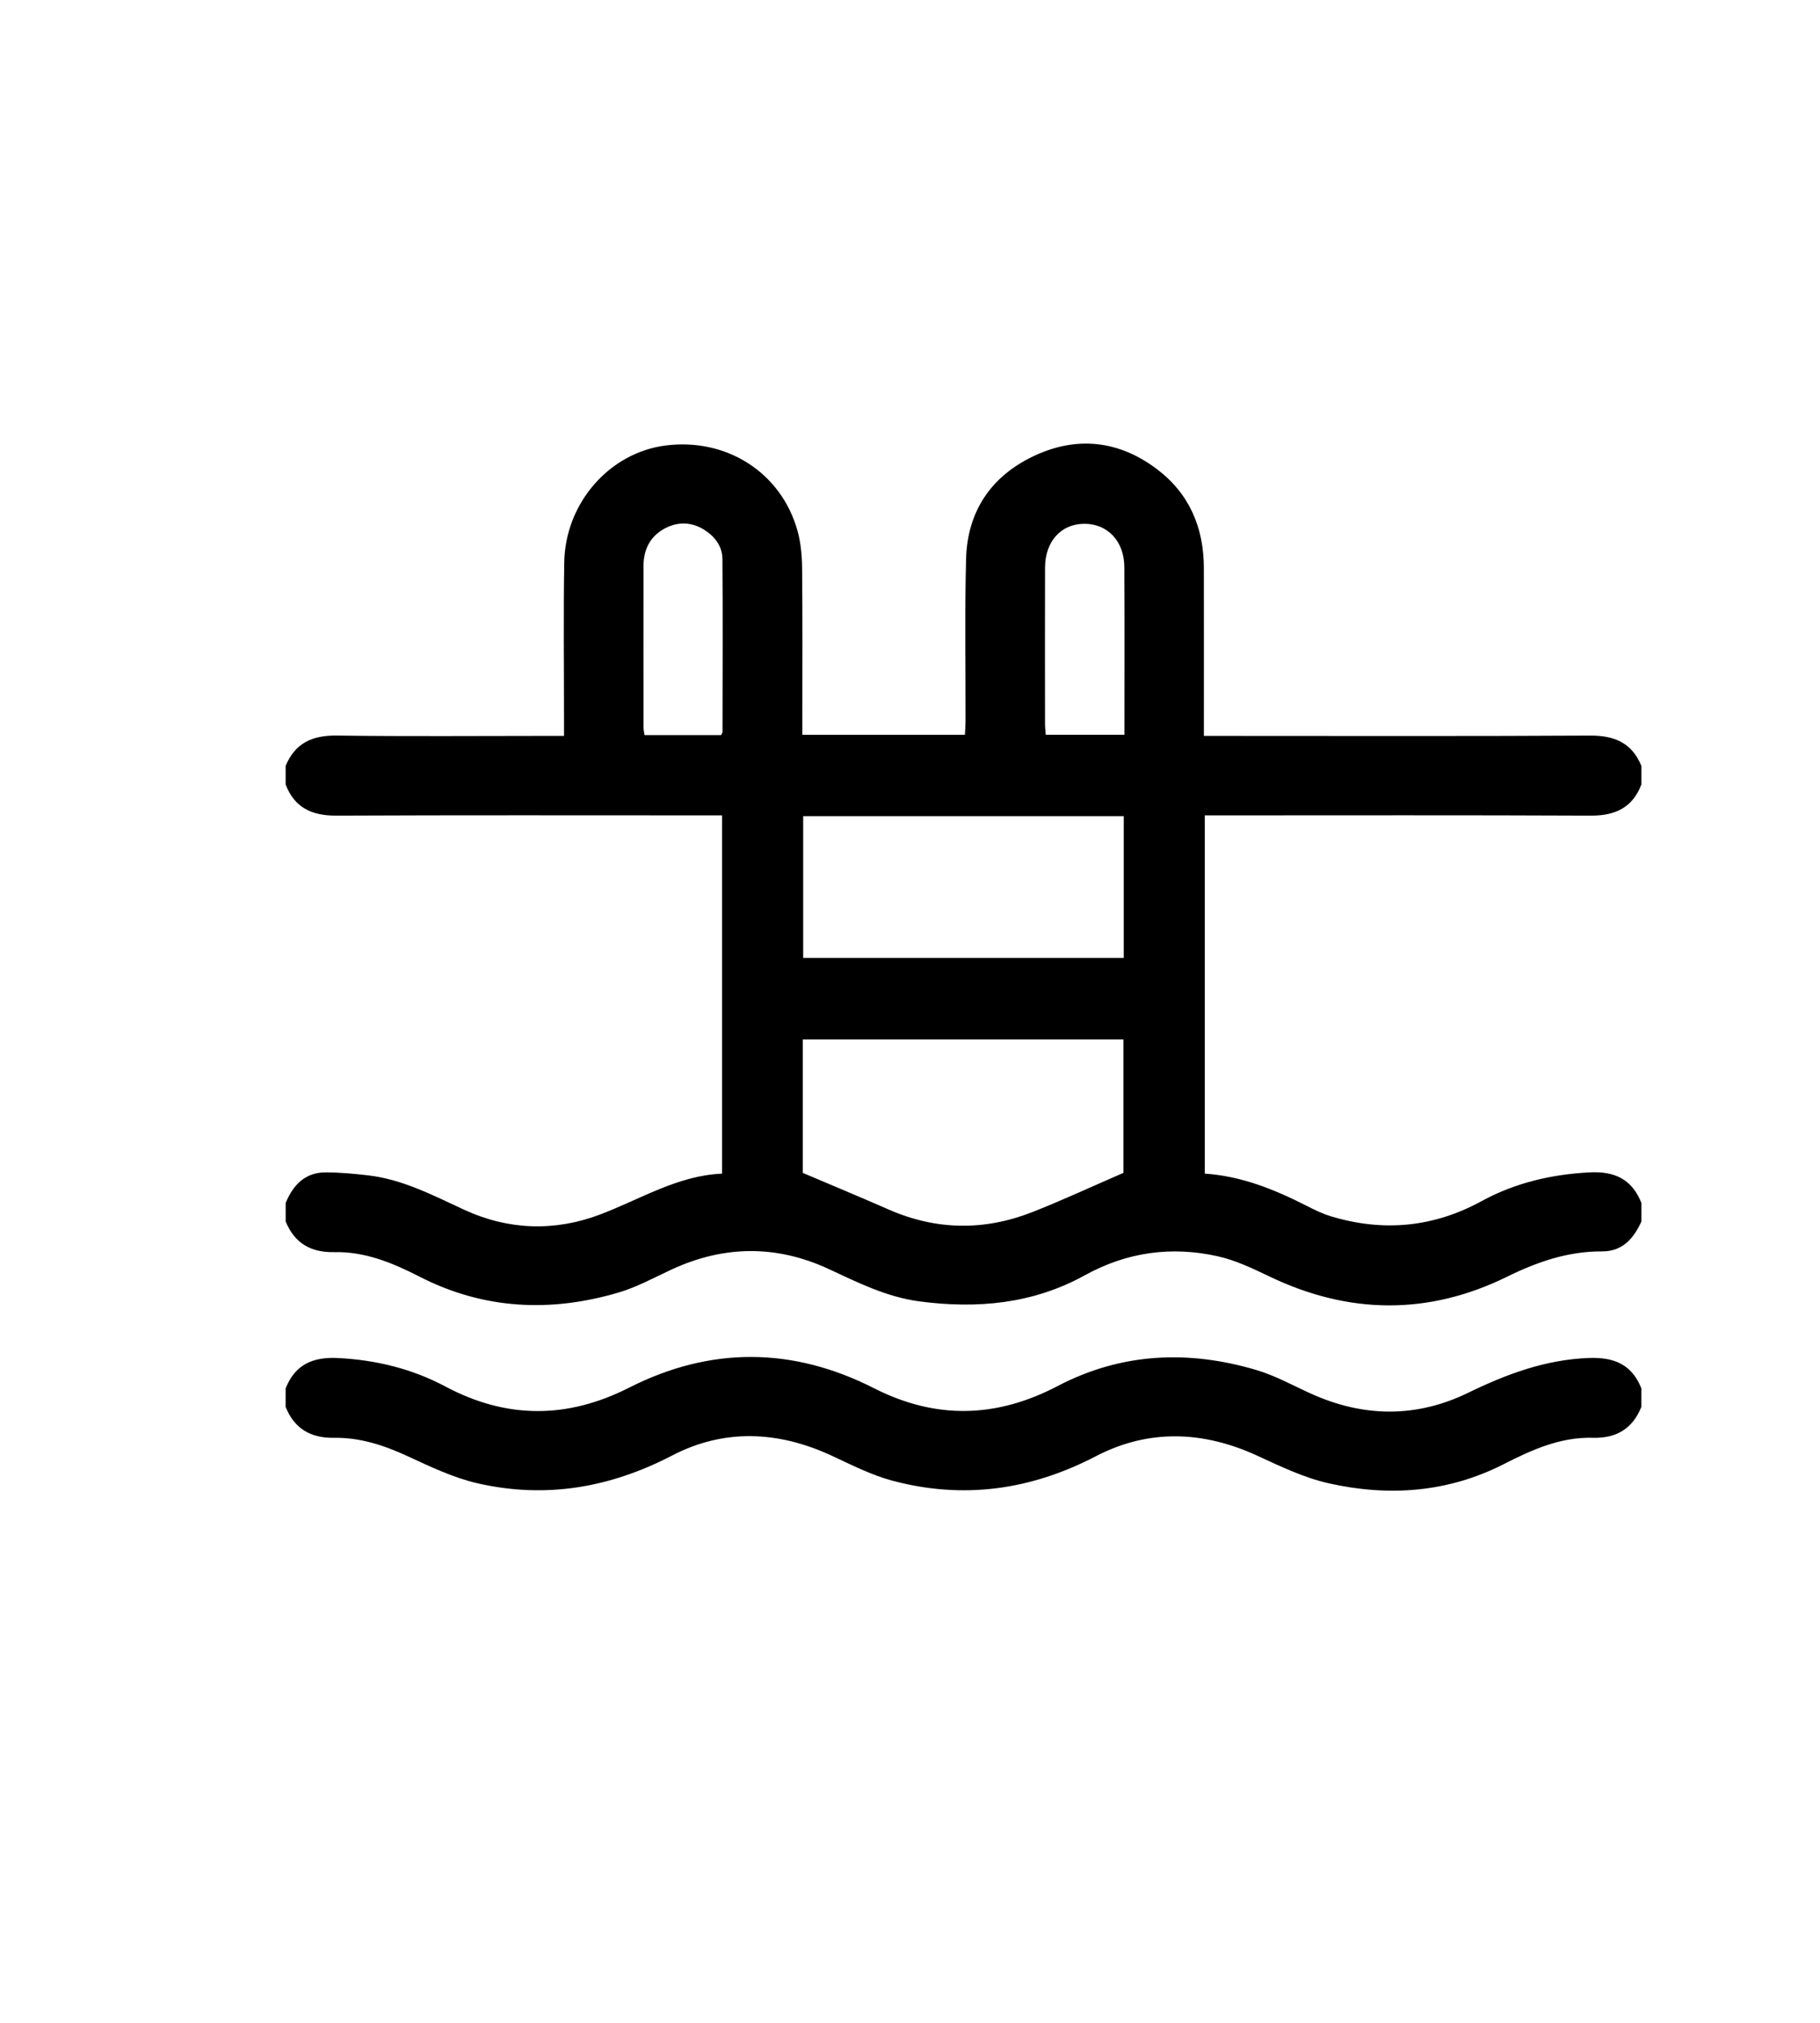
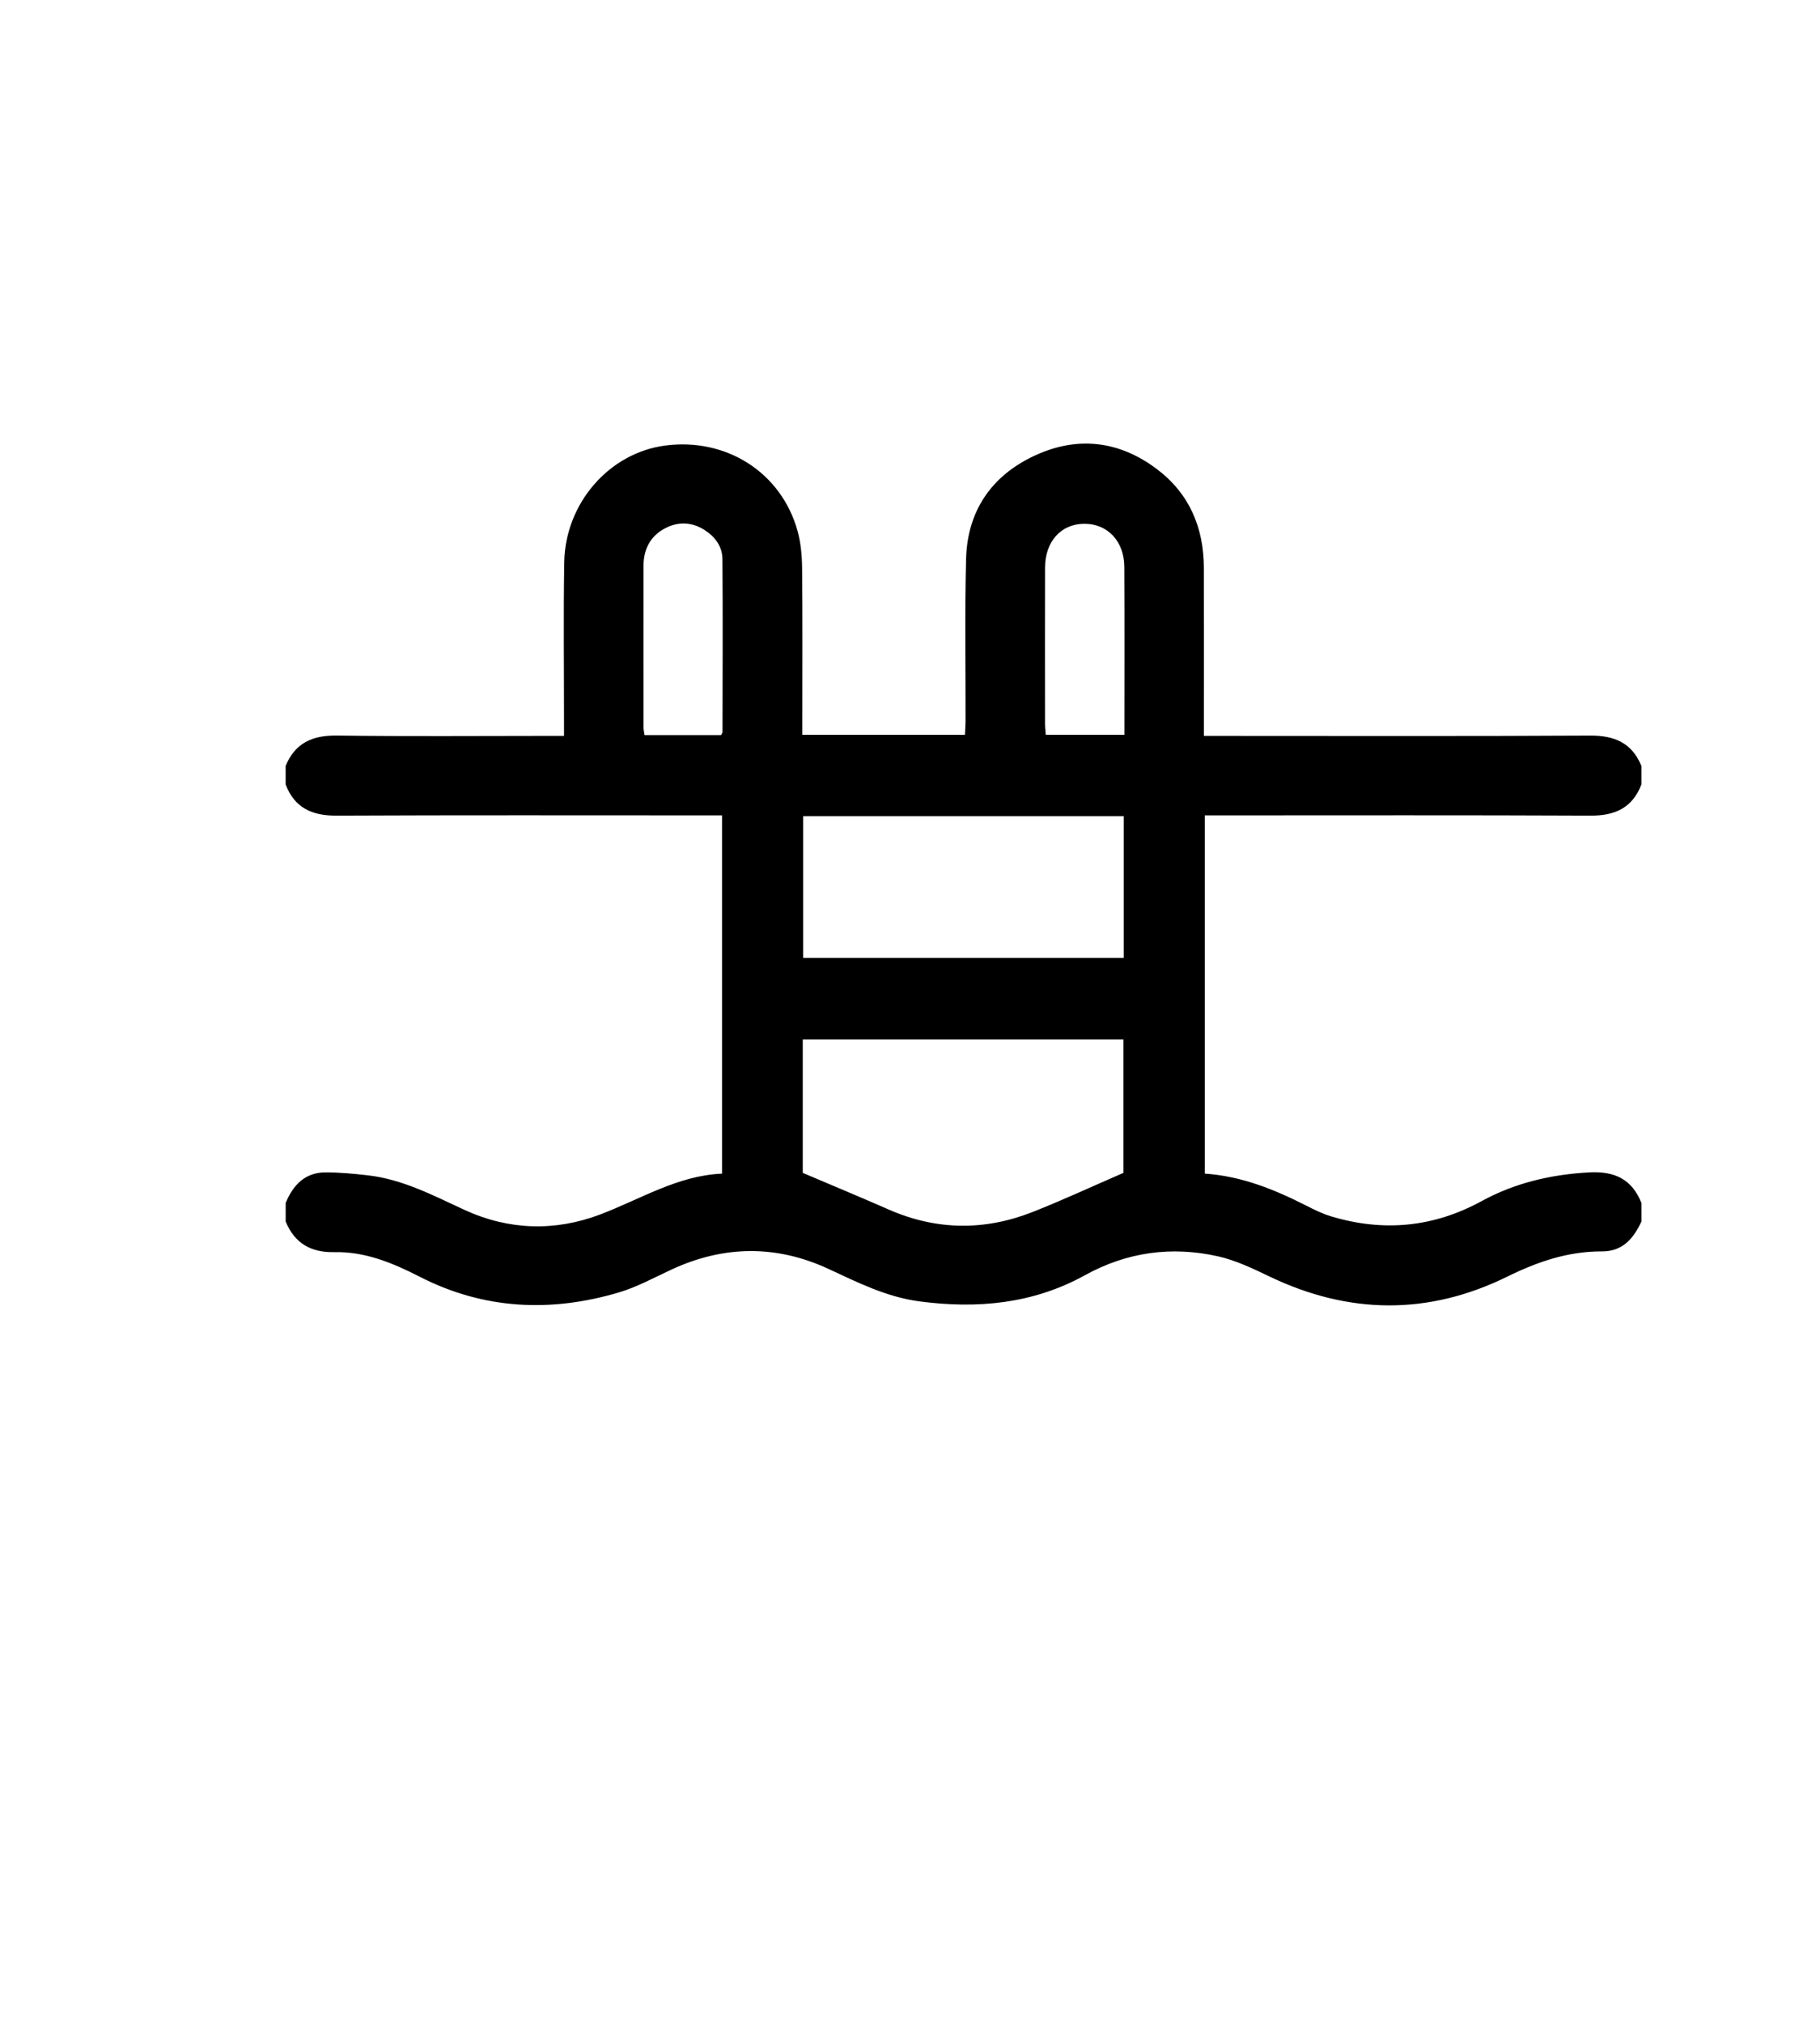
<svg xmlns="http://www.w3.org/2000/svg" version="1.1" id="Capa_1" x="0px" y="0px" viewBox="0 0 1080 1200" style="enable-background:new 0 0 1080 1200;" xml:space="preserve">
  <g>
    <path d="M169.5,454.36c5.64-13.66,15.96-18.21,30.46-18.01c41.61,0.57,83.23,0.2,124.85,0.2c3.06,0,6.12,0,9.88,0   c0-3.84,0-6.67,0-9.51c0.01-31.15-0.38-62.3,0.14-93.44c0.59-35.18,26.76-64.96,59.94-69.29c36.23-4.73,68.75,15.93,78.44,50.44   c2.02,7.19,2.69,14.94,2.77,22.45c0.3,29.84,0.13,59.68,0.13,89.52c0,2.86,0,5.71,0,9.2c32.26,0,64.02,0,96.49,0   c0.13-2.99,0.36-5.77,0.36-8.55c0.07-31.93-0.52-63.88,0.32-95.79c0.75-28.43,15.04-49.35,40.66-61.27   c25.33-11.79,50.12-8.92,72.51,7.93c19.31,14.53,27.88,34.73,27.93,58.67c0.06,30.1,0.02,60.2,0.02,90.3c0,2.81,0,5.62,0,9.35   c3.94,0,7.01,0,10.09,0c73.03,0,146.06,0.23,219.08-0.19c14.46-0.08,24.83,4.31,30.44,18c0,3.67,0,7.33,0,11   c-5.31,13.89-15.67,18.56-30.14,18.49c-73.02-0.34-146.05-0.16-219.07-0.16c-3.28,0-6.55,0-9.88,0c0,71.52,0,141.8,0,212.52   c21.99,1.51,41.49,9.46,60.47,19.12c4.64,2.36,9.41,4.7,14.37,6.2c31.02,9.38,60.82,6.63,89.46-9.01   c19.83-10.83,41.22-15.81,63.84-17.04c15.01-0.81,25.38,4,30.96,18.15c0,3.67,0,7.33,0,11c-4.62,10.08-11.22,17.78-23.35,17.72   c-20.13-0.09-38.3,6.15-56.22,14.96c-46.91,23.07-94.1,22.49-141.24-0.12c-9.84-4.72-19.98-9.57-30.52-11.93   c-27.48-6.15-53.96-2.54-78.92,11.25c-30.8,17.01-63.92,20.03-98.2,15.49c-19.27-2.55-36.31-11.05-53.63-19.12   c-30.96-14.42-62.12-14.21-93.19,0.12c-10.43,4.81-20.65,10.49-31.58,13.72c-40.42,11.96-80.11,10.12-118.12-9.34   c-16.01-8.2-32.38-14.98-50.68-14.59c-13.92,0.3-23.54-5.27-28.85-18.17c0-3.67,0-7.33,0-11c4.43-10.7,11.56-18.2,23.88-18.15   c8.35,0.03,16.72,0.81,25.02,1.77c20.65,2.39,38.73,11.98,57.26,20.51c26.19,12.06,53.57,12.82,80.18,2.81   c24.04-9.05,46.2-23.22,72.6-24.33c0-71.35,0-141.61,0-212.54c-3.6,0-6.69,0-9.79,0c-73.01,0-146.01-0.18-219.02,0.16   c-14.47,0.07-24.84-4.58-30.14-18.49C169.5,461.69,169.5,458.02,169.5,454.36z M666.67,695.77c0-25.56,0-52.39,0-79.13   c-63.74,0-126.9,0-190.31,0c0,27.27,0,53.91,0,79.14c17.42,7.42,34.24,14.38,50.89,21.7c28.28,12.43,56.85,12.76,85.37,1.56   C630.53,712,648.01,703.85,666.67,695.77z M666.84,484.16c-63.93,0-126.89,0-190.22,0c0,28.3,0,56.12,0,84.11   c63.66,0,126.81,0,190.22,0C666.84,540.06,666.84,512.43,666.84,484.16z M427.89,436.1c0.44-0.89,0.85-1.34,0.85-1.8   c0.05-34.23,0.22-68.46-0.04-102.69c-0.06-7.47-4.42-13.3-10.74-17.28c-7.45-4.68-15.37-5.03-23.12-1.02   c-8.99,4.65-12.97,12.55-12.98,22.48c-0.04,31.88-0.02,63.77,0.01,95.65c0,1.46,0.37,2.93,0.6,4.64   C398.02,436.1,413.05,436.1,427.89,436.1z M620.55,435.89c15.62,0,30.87,0,46.69,0c0-33.62,0.11-66.58-0.05-99.55   c-0.07-15.31-10-25.71-23.84-25.62c-13.75,0.09-23.18,10.52-23.22,26.03c-0.08,30.9-0.03,61.8-0.01,92.7   C620.13,431.5,620.39,433.55,620.55,435.89z" />
-     <path d="M169.5,823.61c5.65-14.16,16.11-18.75,31.08-17.99c22.65,1.15,43.96,6.37,63.88,16.97c36.24,19.28,72.26,19.16,108.85,0.61   c48.38-24.53,97.12-24.17,145.41,0.37c36.68,18.63,72.61,17.67,108.88-1.32c37.85-19.82,77.66-21.5,118.09-9.47   c11.17,3.32,21.61,9.17,32.32,14c31.16,14.07,62.47,14.41,93.2-0.54c22.82-11.1,45.9-19.71,71.71-20.65   c14.94-0.54,25.44,3.84,31.07,18.02c0,3.67,0,7.33,0,11c-5.22,12.96-14.87,18.71-28.76,18.32c-19.23-0.53-36.12,7.09-52.8,15.59   c-33.15,16.91-68.28,19.42-103.92,11.43c-14.58-3.27-28.54-9.98-42.24-16.3c-32.18-14.84-64.57-16.12-95.98,0.23   c-38.76,20.16-78.79,25.69-120.77,14.5c-12.48-3.33-24.31-9.42-36.13-14.89c-31.58-14.62-63.69-16.09-94.53-0.05   c-36.92,19.19-75.11,25.71-115.4,16.51c-14.32-3.27-28.03-9.84-41.49-16.06c-14-6.47-28.24-11.18-43.71-10.94   c-13.85,0.22-23.58-5.34-28.77-18.35C169.5,830.94,169.5,827.28,169.5,823.61z" />
  </g>
</svg>